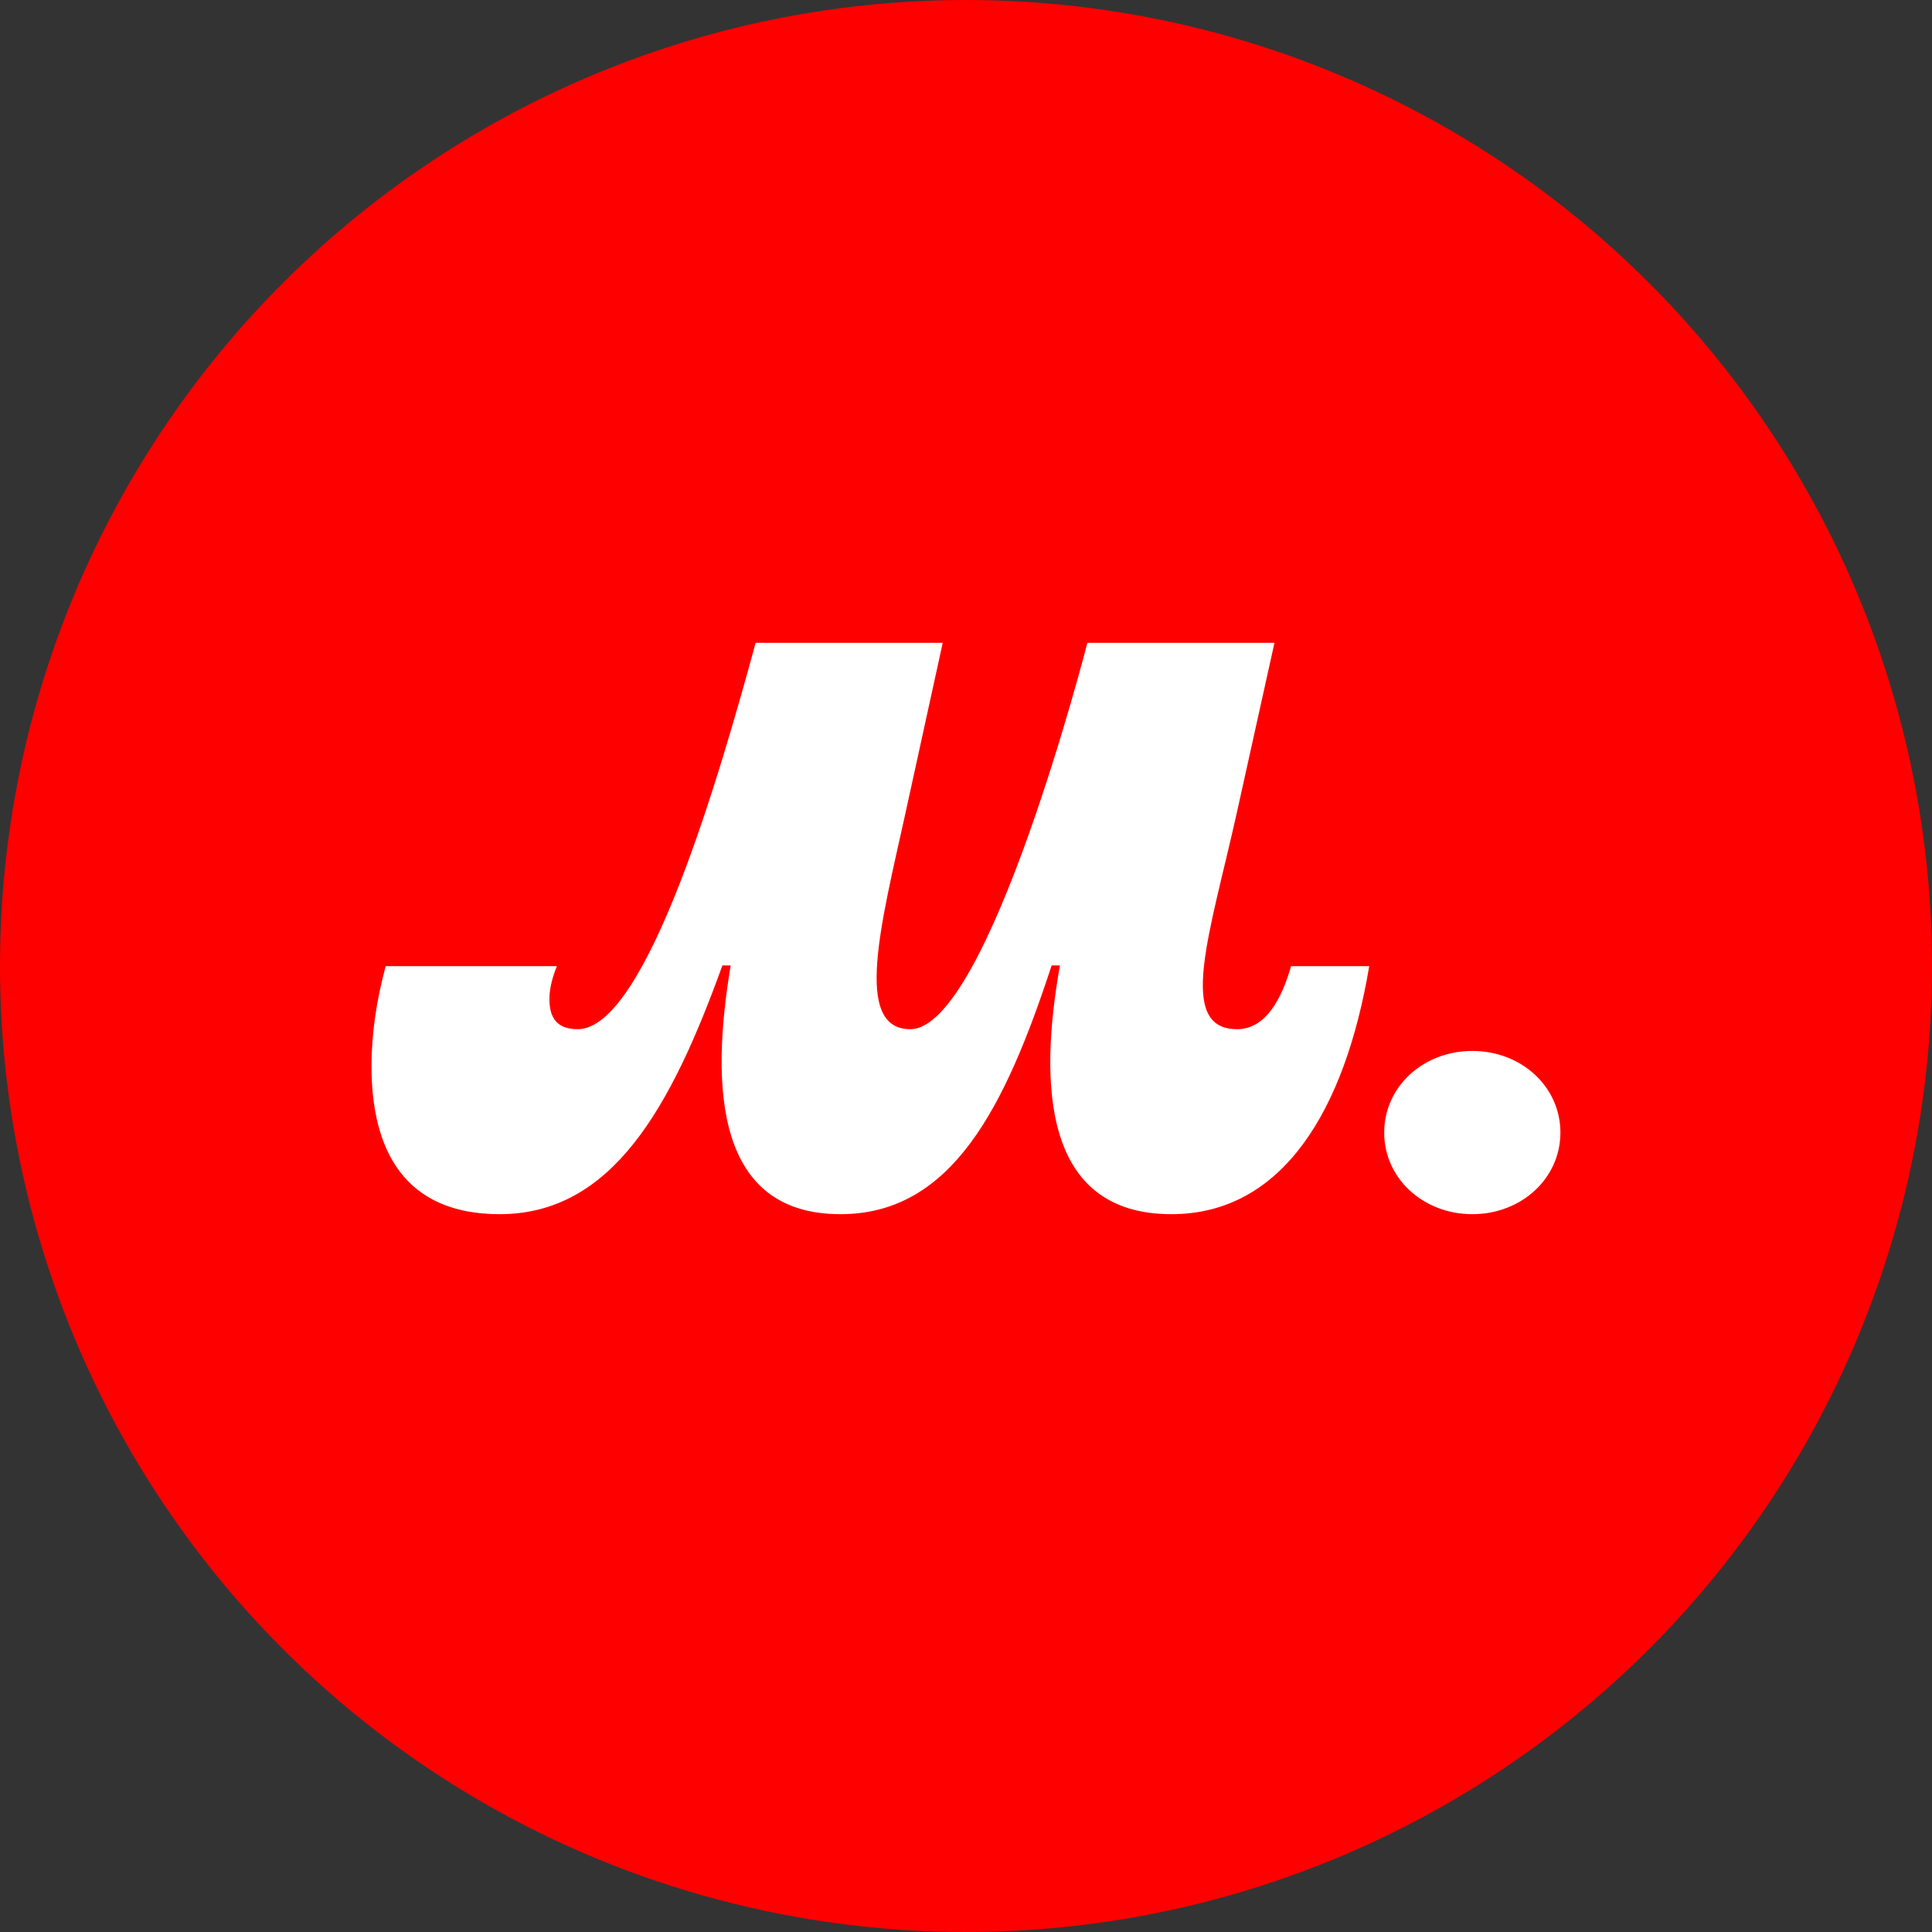
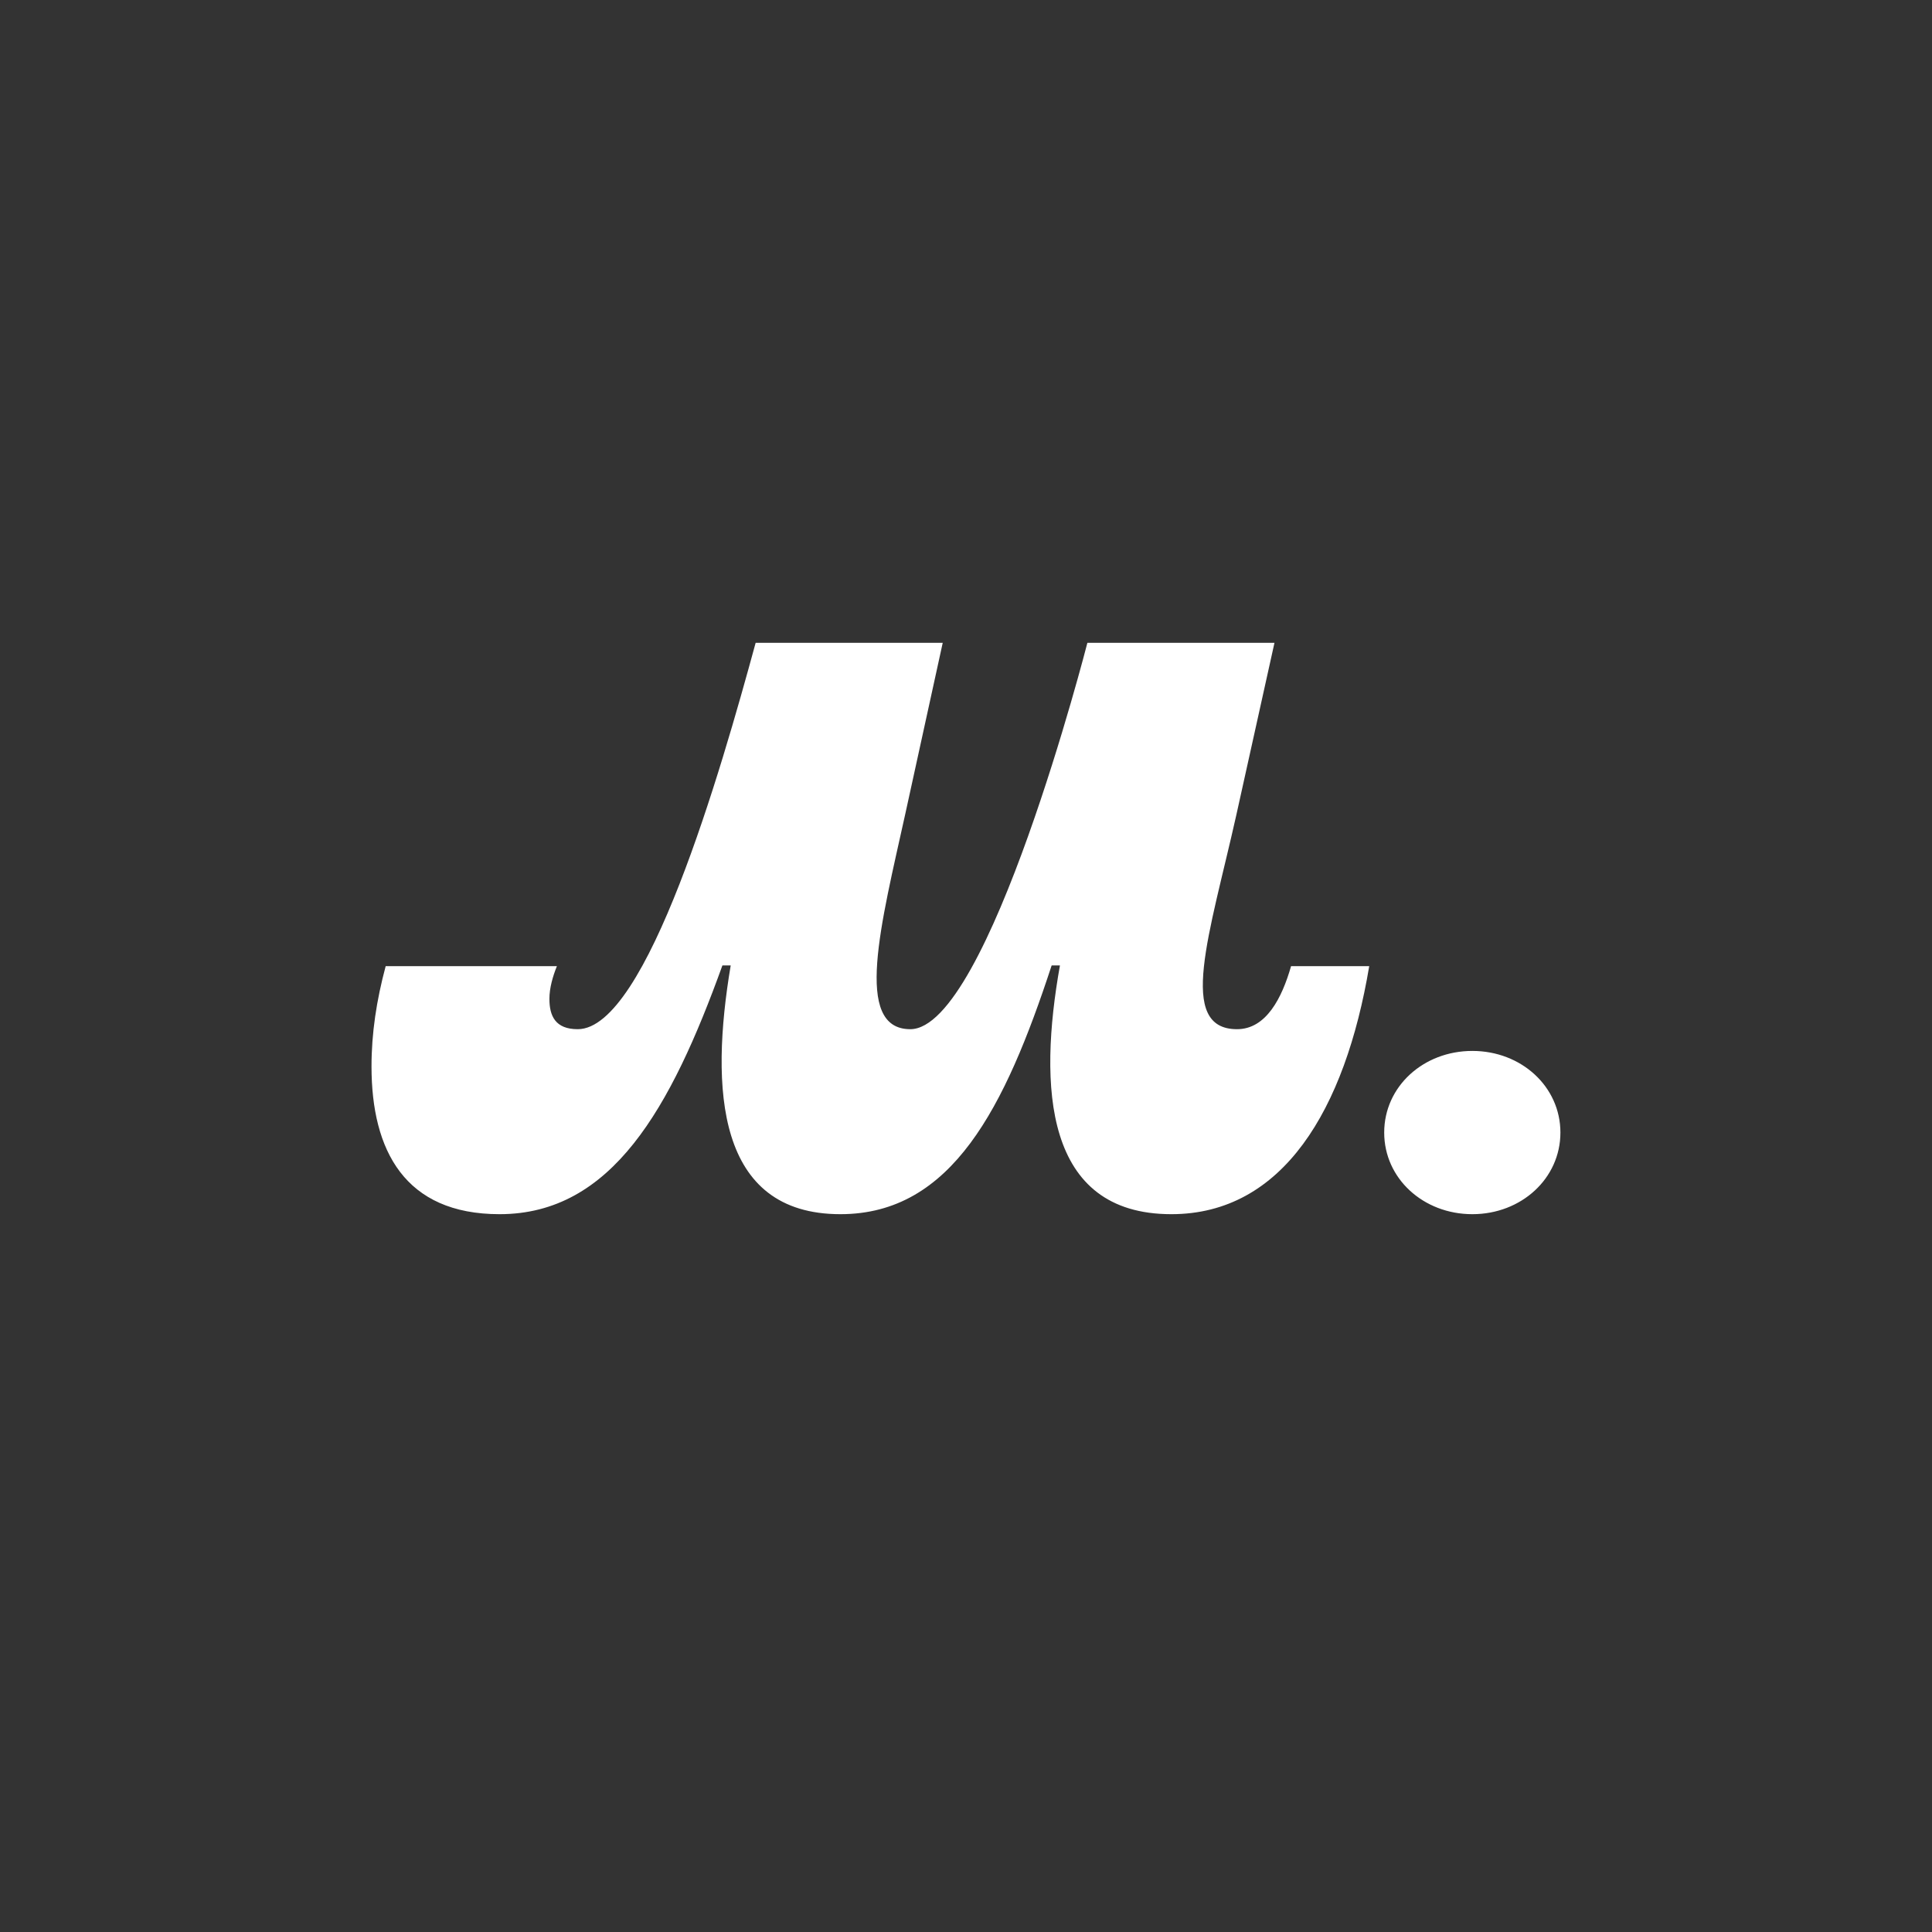
<svg xmlns="http://www.w3.org/2000/svg" width="24" height="24" viewBox="0 0 24 24" fill="none">
  <rect x="0" y="0" width="24" height="24" fill="#333333" stroke="none" />
-   <circle cx="12" cy="12" r="12" fill="#FF0000" />
  <path d="M18.29 15.083C18.899 15.083 19.384 14.639 19.384 14.069C19.384 13.499 18.899 13.055 18.29 13.055C17.68 13.055 17.195 13.499 17.195 14.069C17.195 14.639 17.68 15.083 18.29 15.083ZM6.206 15.083C7.6 15.083 8.333 13.77 8.974 11.993H9.077C8.819 13.528 8.901 15.083 10.44 15.083C11.824 15.083 12.485 13.76 13.064 11.993H13.167C12.898 13.499 12.971 15.083 14.551 15.083C15.935 15.083 16.709 13.789 17.009 12.002H16.038C15.925 12.398 15.728 12.785 15.367 12.785C14.613 12.785 15.026 11.607 15.357 10.129L15.832 7.985H13.508C13.508 7.985 12.279 12.785 11.308 12.785C10.595 12.785 10.946 11.471 11.246 10.11L11.711 7.985H9.387C8.953 9.579 8.034 12.785 7.177 12.785C6.898 12.785 6.825 12.62 6.825 12.408C6.825 12.273 6.867 12.128 6.918 12.002H4.791C4.677 12.427 4.615 12.833 4.615 13.248C4.615 14.291 5.028 15.083 6.206 15.083Z" fill="white" />
</svg>